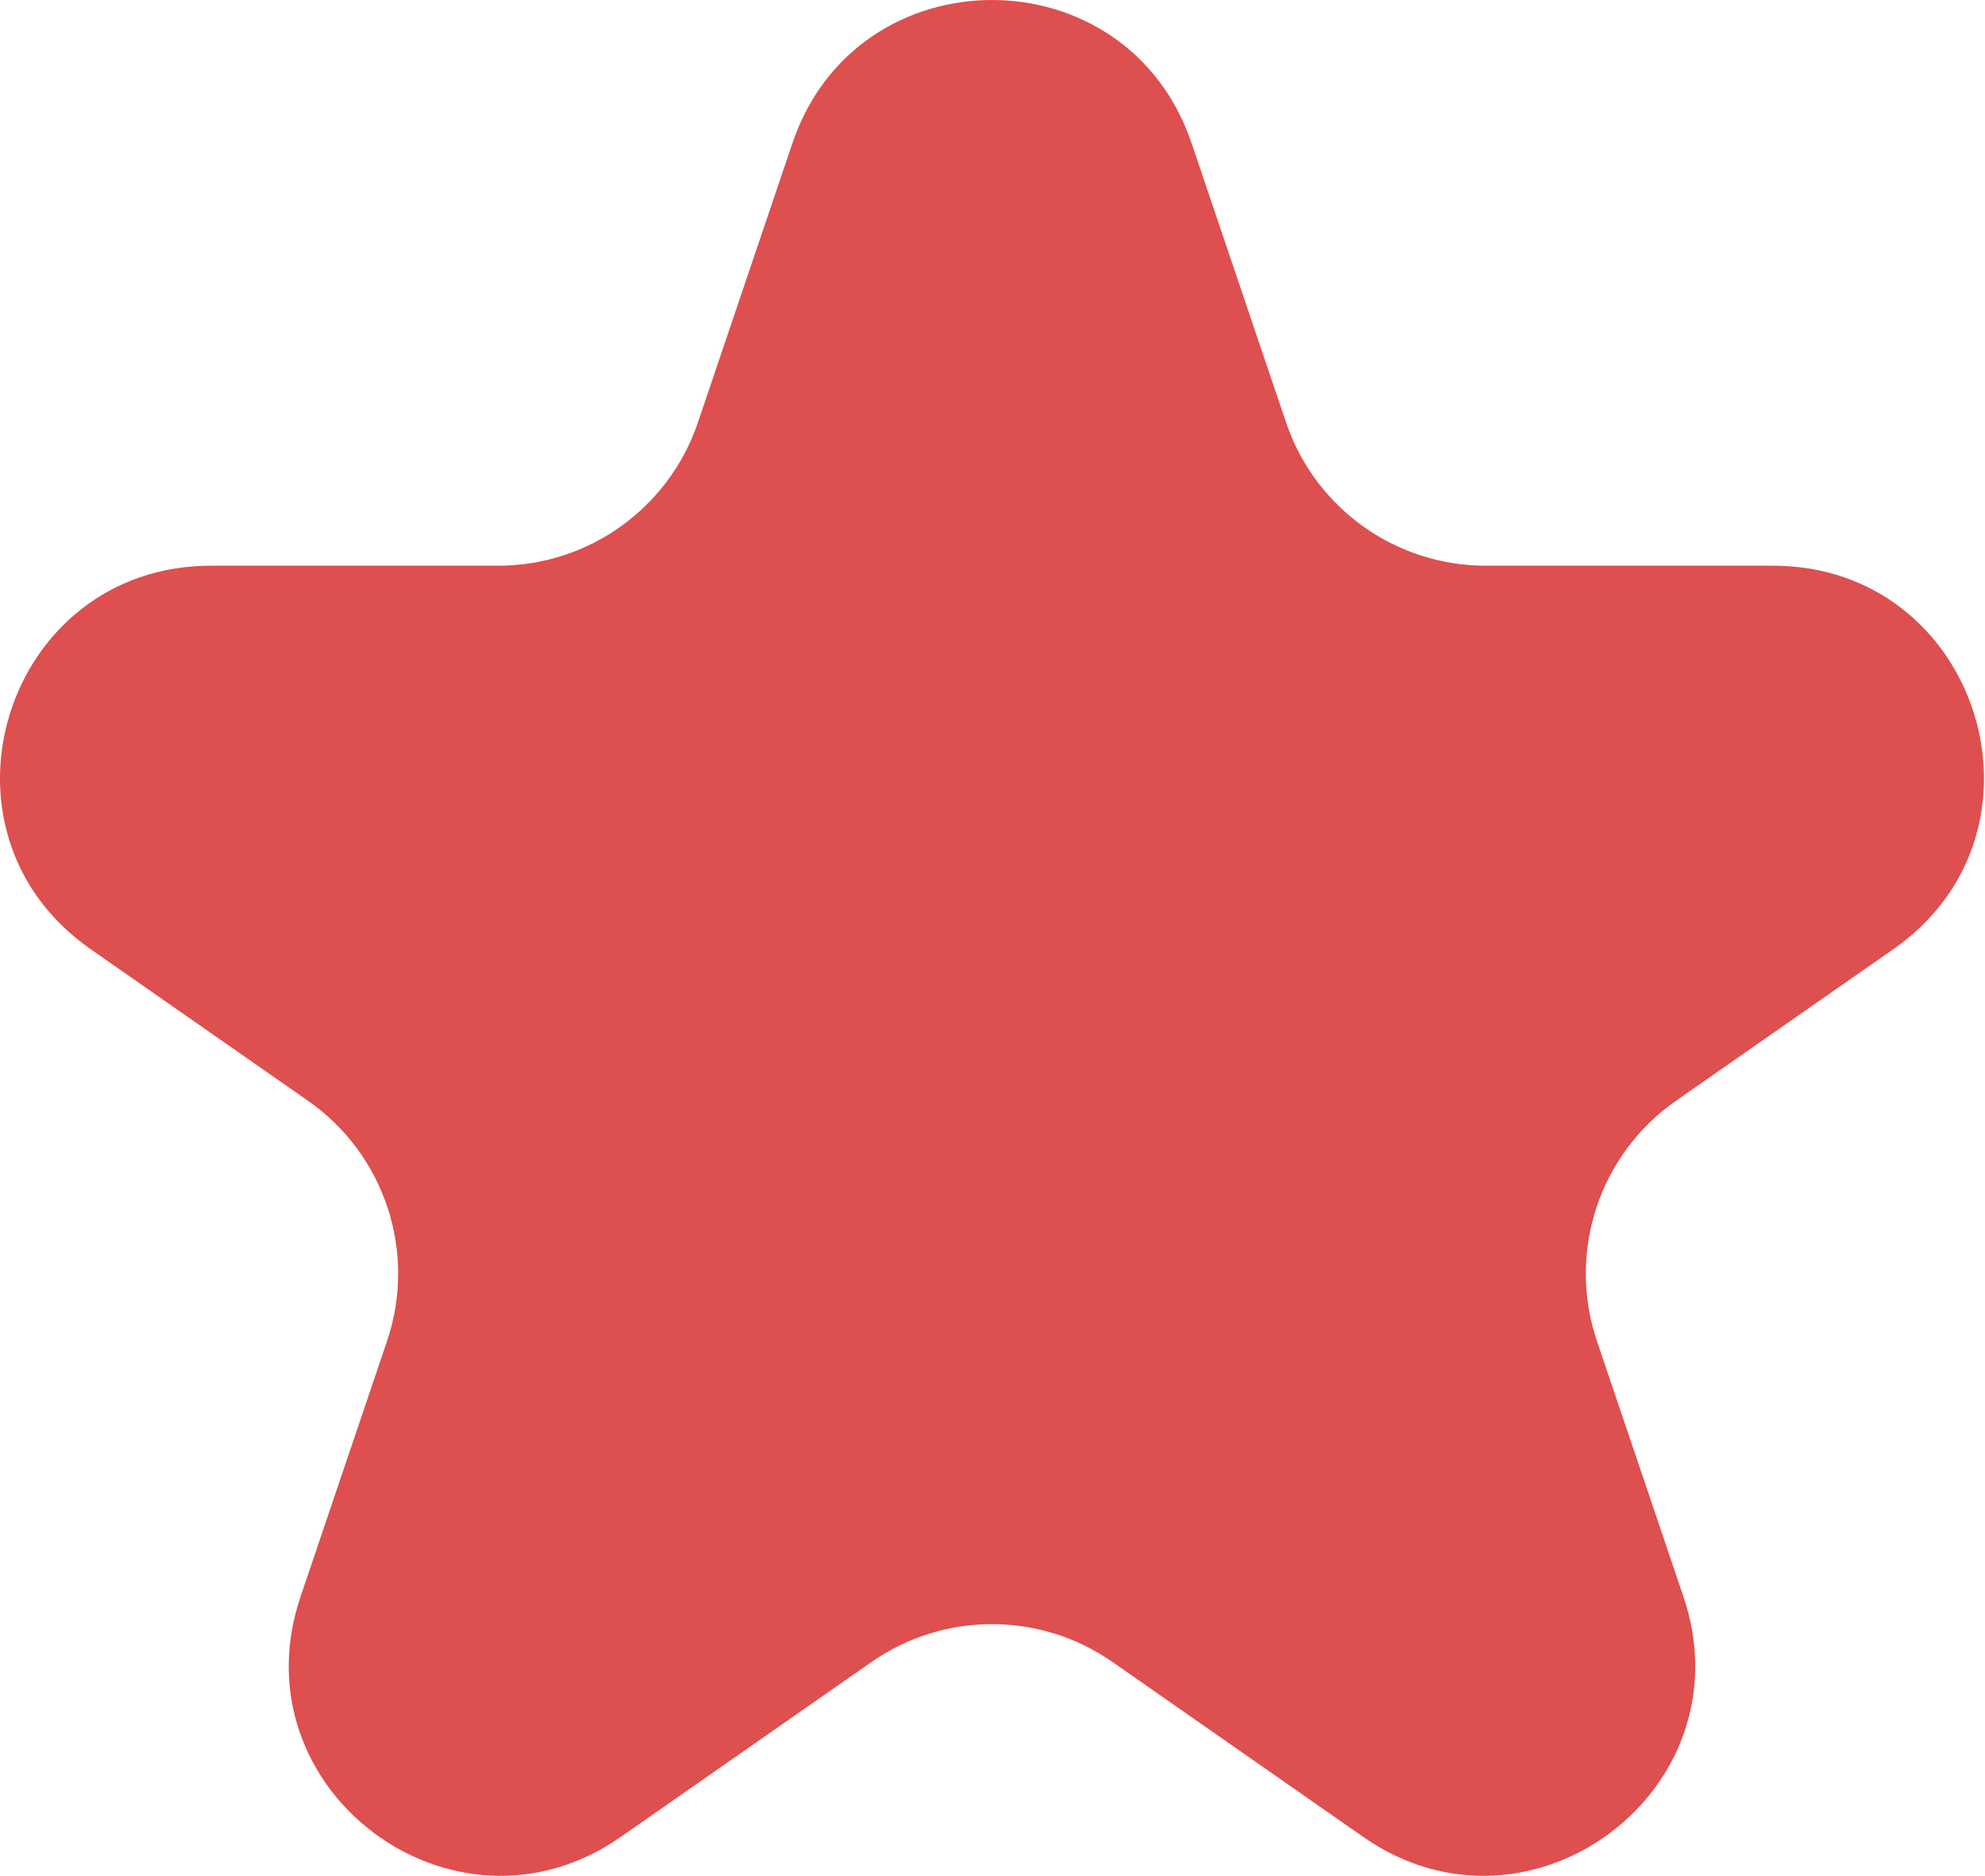
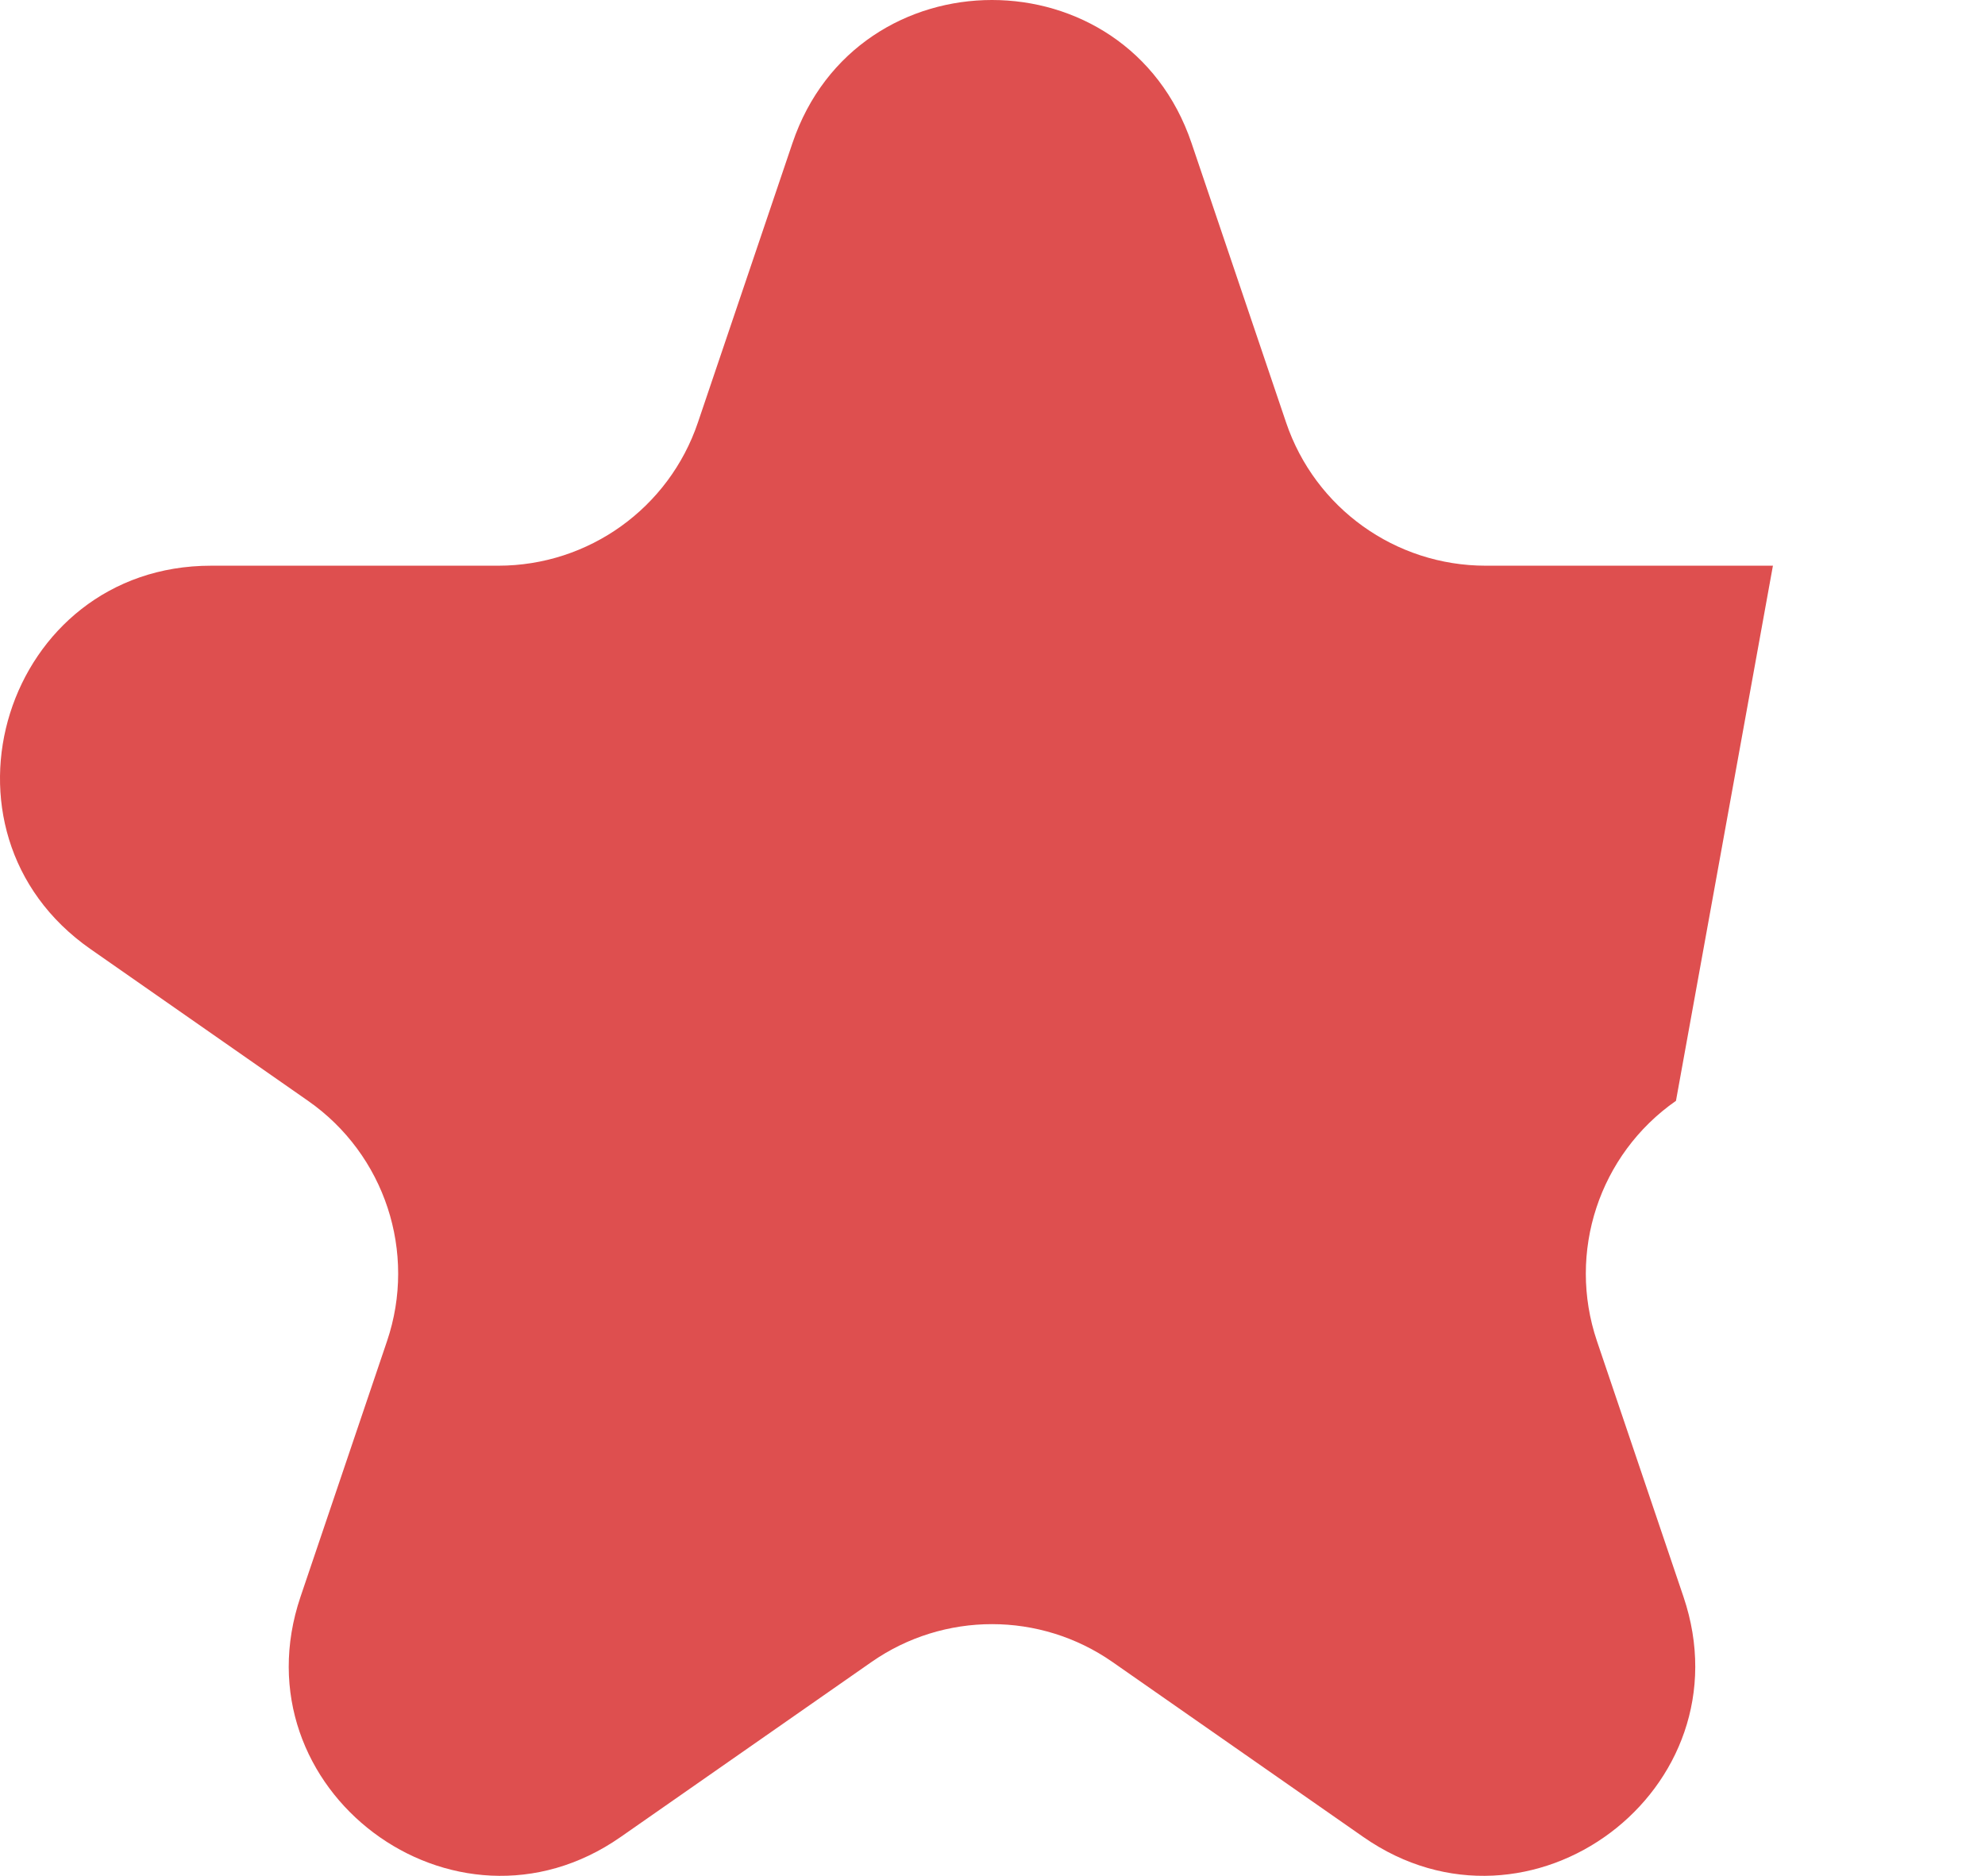
<svg xmlns="http://www.w3.org/2000/svg" width="328" height="310" viewBox="0 0 328 310" fill="none">
-   <path d="M130.943 23.653C141.614 -7.885 186.22 -7.884 196.891 23.654L212.517 69.832C217.301 83.971 230.566 93.486 245.491 93.486H292.957C327.02 93.486 340.812 137.356 312.875 156.846L276.936 181.92C264.238 190.779 258.917 206.961 263.88 221.627L278.175 263.874C288.944 295.699 252.837 322.805 225.282 303.582L183.835 274.665C171.869 266.317 155.965 266.317 143.999 274.665L102.552 303.582C74.997 322.805 38.891 295.699 49.659 263.874L63.954 221.627C68.917 206.961 63.596 190.779 50.898 181.92L14.959 156.846C-12.978 137.356 0.813 93.486 34.877 93.486H82.343C97.268 93.486 110.533 83.971 115.317 69.832L130.943 23.653Z" fill="#DE4F4F" />
+   <path d="M130.943 23.653C141.614 -7.885 186.22 -7.884 196.891 23.654L212.517 69.832C217.301 83.971 230.566 93.486 245.491 93.486H292.957L276.936 181.92C264.238 190.779 258.917 206.961 263.88 221.627L278.175 263.874C288.944 295.699 252.837 322.805 225.282 303.582L183.835 274.665C171.869 266.317 155.965 266.317 143.999 274.665L102.552 303.582C74.997 322.805 38.891 295.699 49.659 263.874L63.954 221.627C68.917 206.961 63.596 190.779 50.898 181.92L14.959 156.846C-12.978 137.356 0.813 93.486 34.877 93.486H82.343C97.268 93.486 110.533 83.971 115.317 69.832L130.943 23.653Z" fill="#DE4F4F" />
</svg>